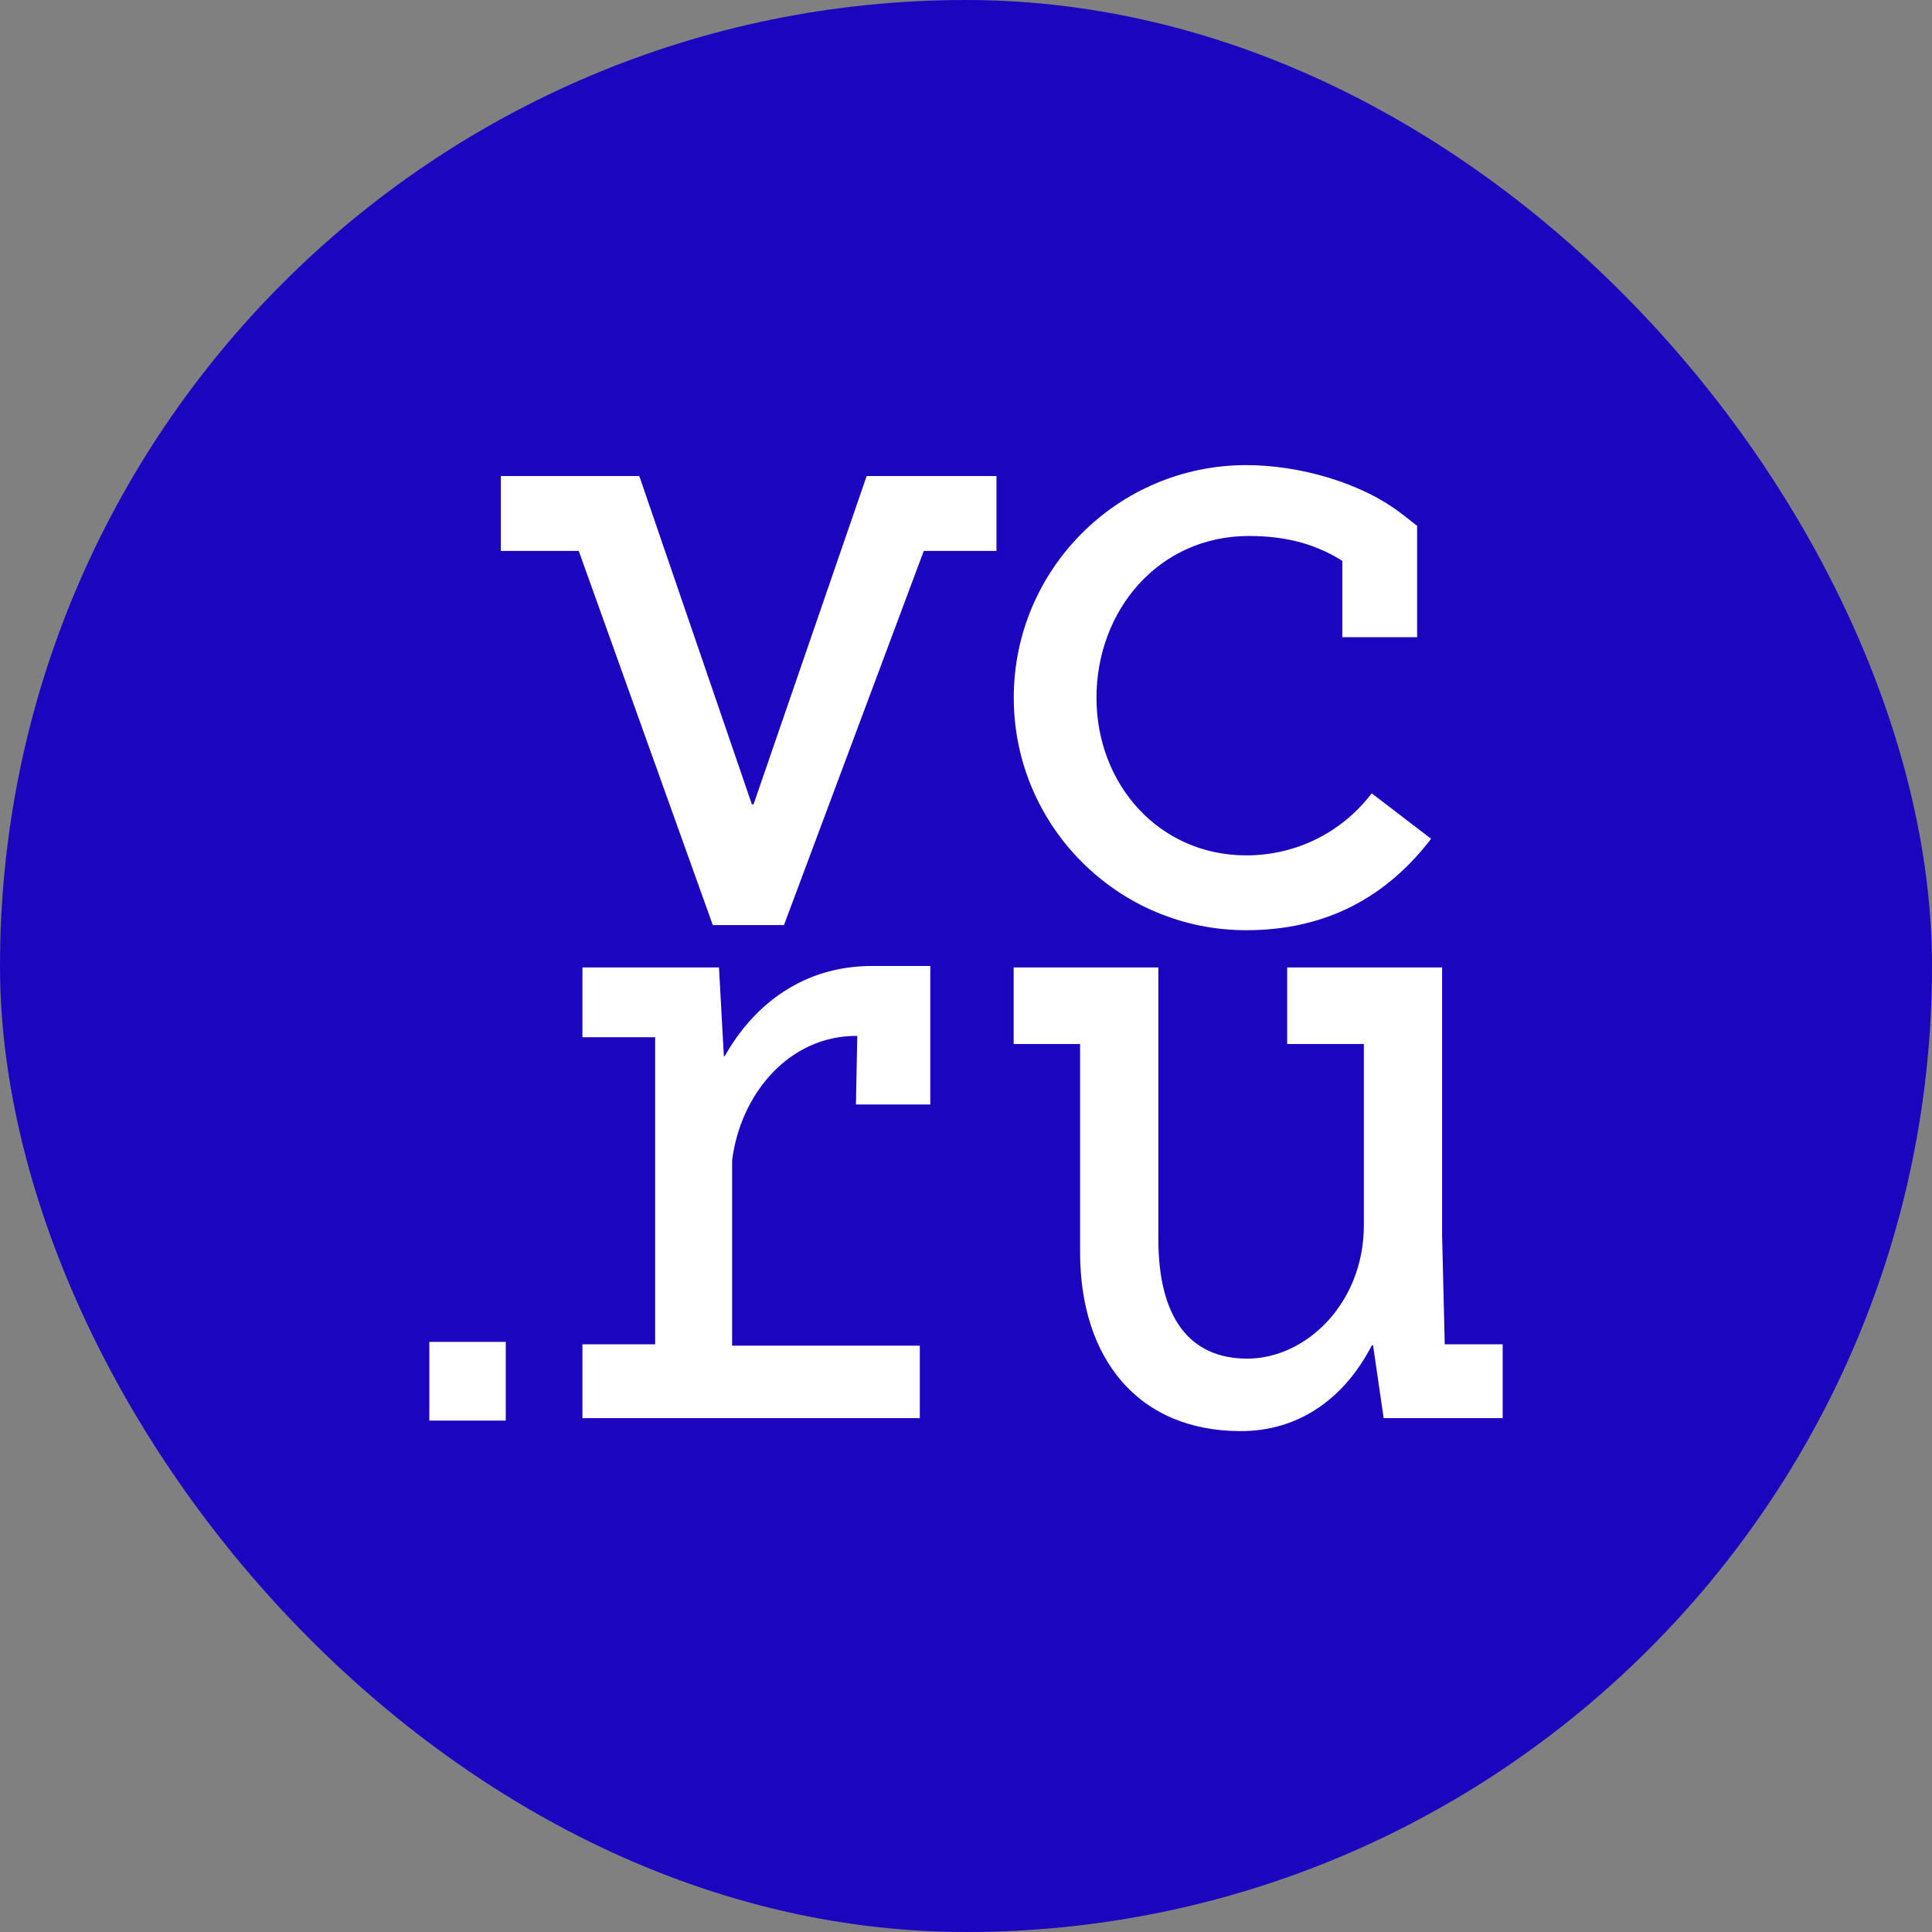
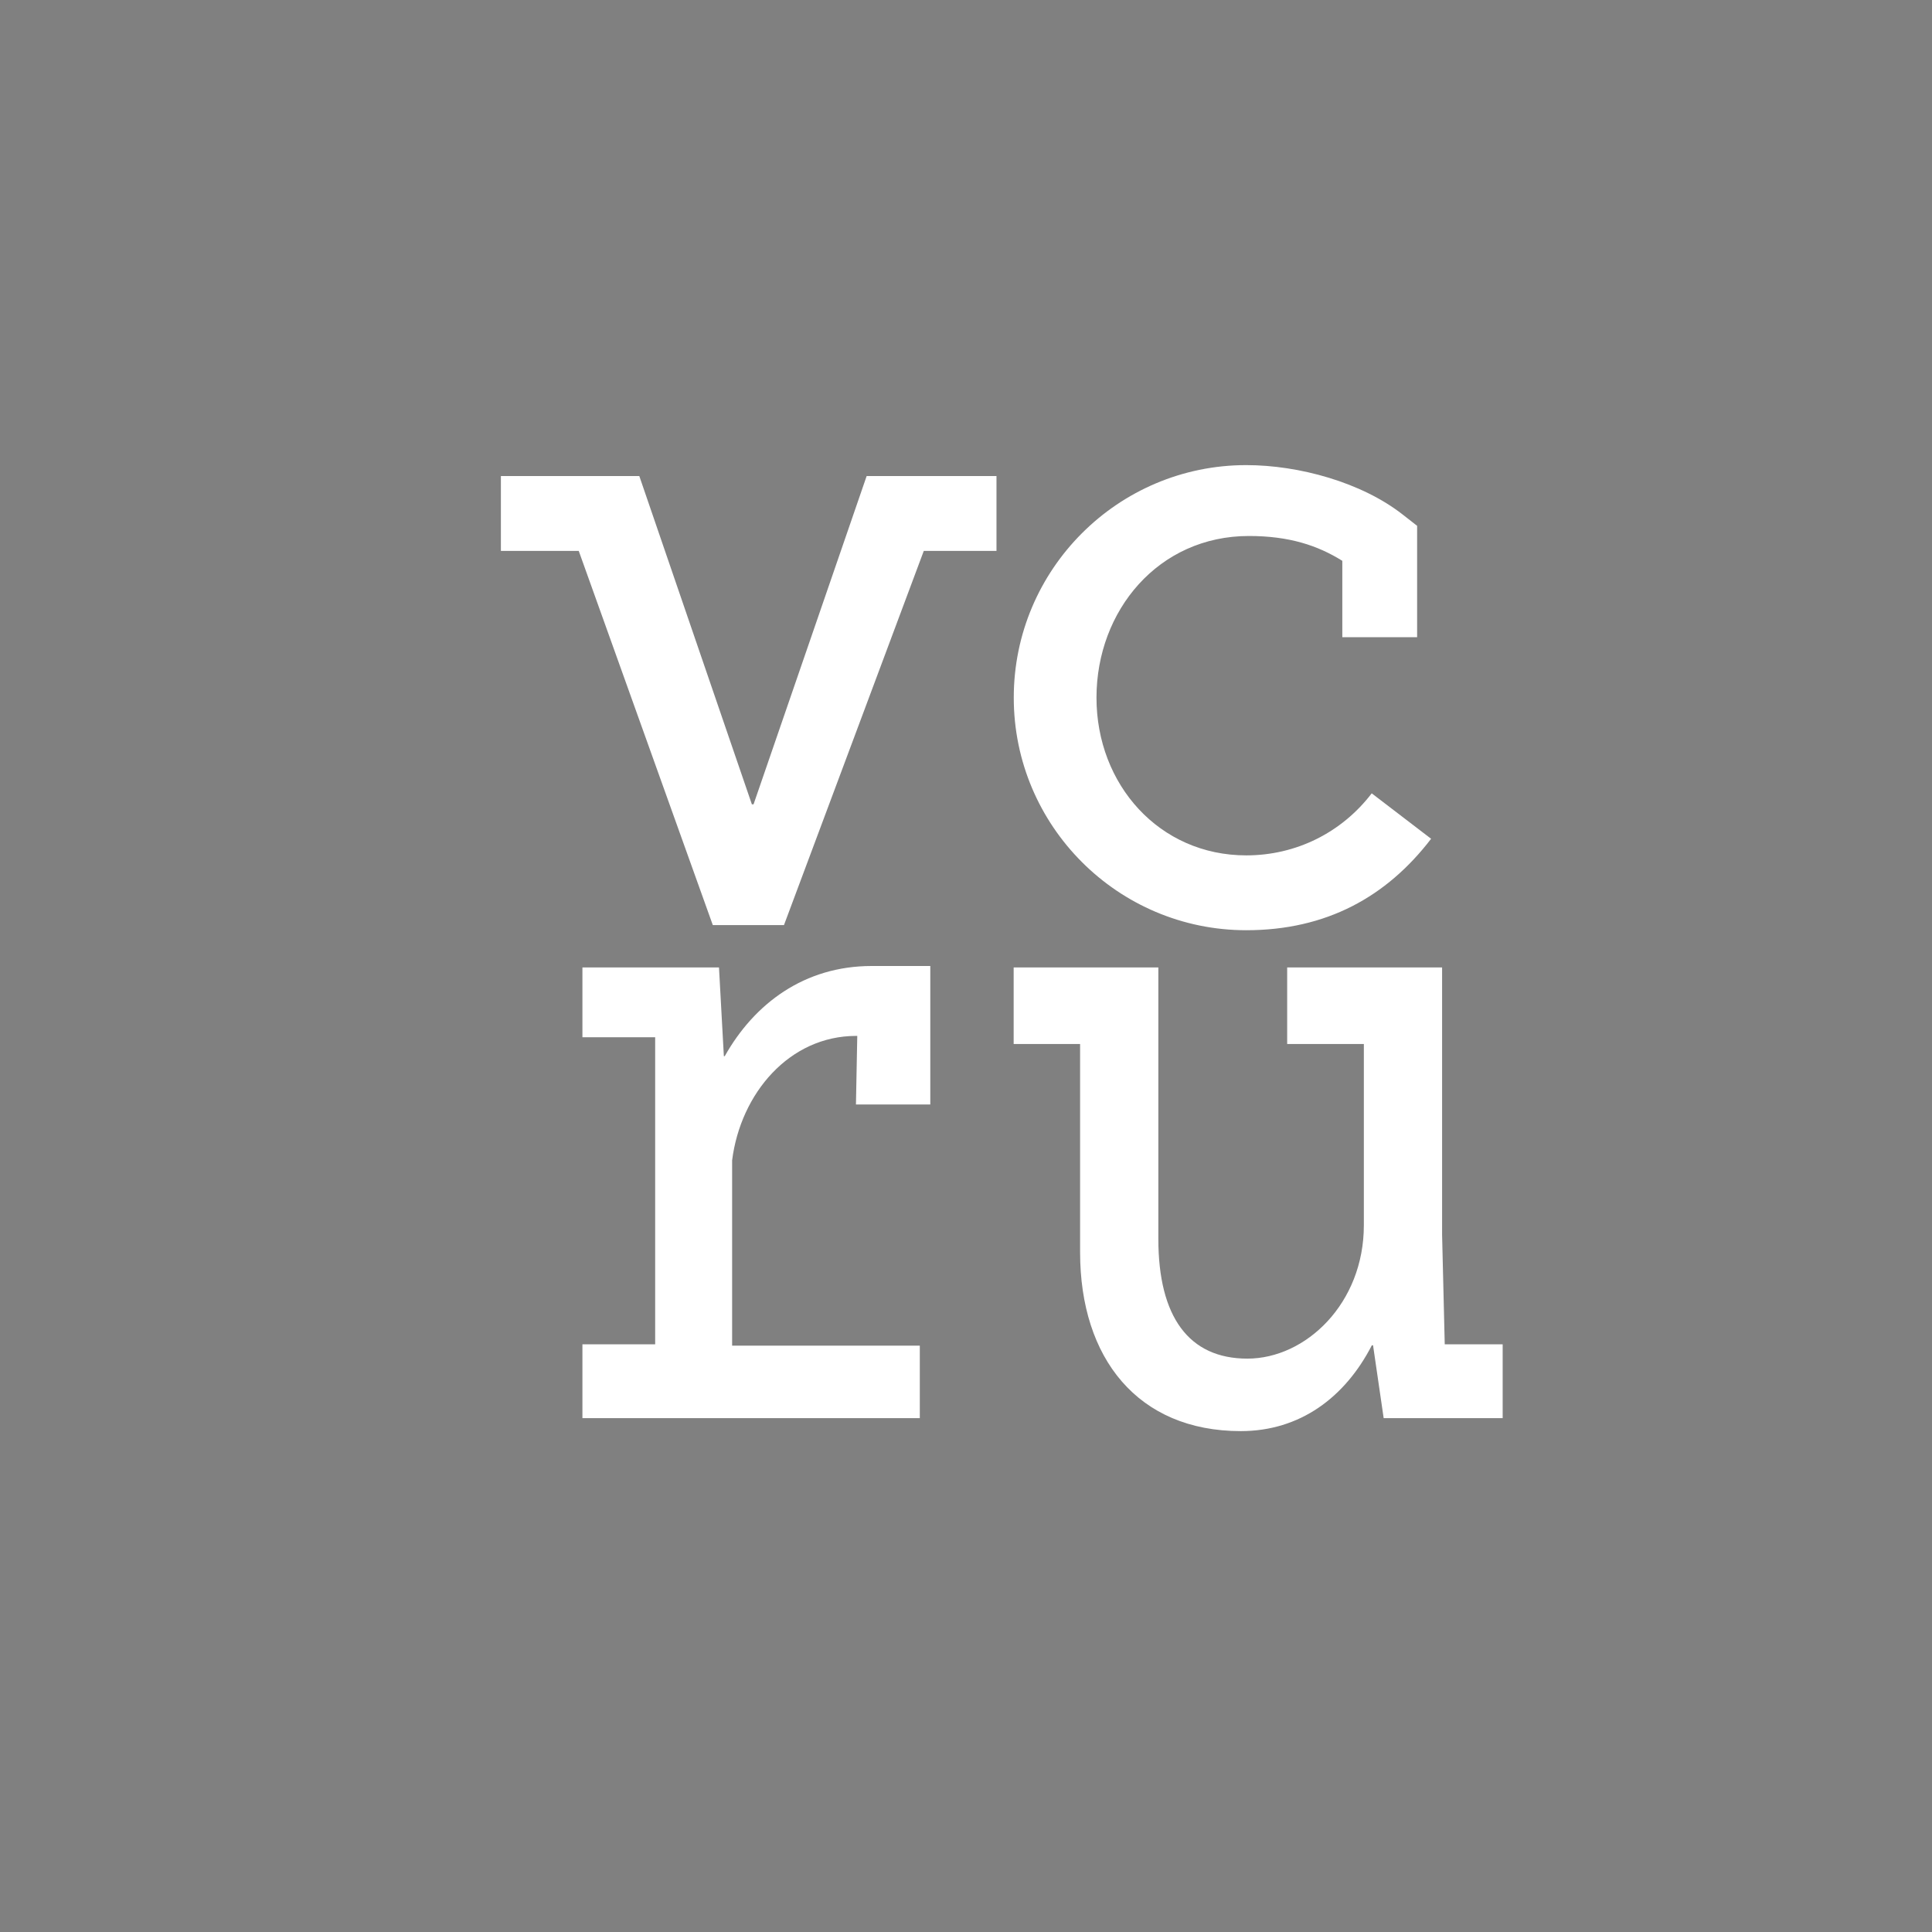
<svg xmlns="http://www.w3.org/2000/svg" width="54" height="54" viewBox="0 0 54 54" fill="none">
  <rect x="0" y="0" width="54" height="54" fill="#808080" stroke="none" />
-   <rect width="54" height="54" rx="27" fill="#1B05BF" />
  <path d="M40.307 34.515L40.381 37.578V37.574H42V39.638H38.674L38.377 37.601H38.344C37.593 39.061 36.333 40 34.68 40C31.801 40 30.189 37.963 30.189 35.002V29.18H28.332V27.041H32.376V34.624C32.376 36.809 33.23 37.974 34.864 37.974C36.498 37.974 38.12 36.431 38.12 34.247V29.18H35.977V27.041H40.307V34.515Z" fill="white" />
-   <path d="M14.136 39.706H12V37.506H14.136V39.706Z" fill="white" />
-   <path d="M20.232 29.52H20.257C21.085 28.049 22.481 27 24.364 27H26.002V30.871H23.924L23.961 28.954H23.928C22.064 28.954 20.701 30.558 20.463 32.432V37.612H25.709V39.638H16.279V37.574H18.312V28.992H16.279V27.041H20.096L20.232 29.52Z" fill="white" />
+   <path d="M20.232 29.52H20.257C21.085 28.049 22.481 27 24.364 27H26.002V30.871H23.924L23.961 28.954H23.928C22.064 28.954 20.701 30.558 20.463 32.432V37.612H25.709V39.638H16.279V37.574H18.312V28.992H16.279V27.041H20.096Z" fill="white" />
  <path d="M34.833 23.908C32.403 23.908 30.647 21.931 30.647 19.5C30.647 17.069 32.377 14.981 34.907 14.981C36.028 14.981 36.825 15.243 37.518 15.675V17.81H39.609V14.697L39.207 14.383C38.056 13.48 36.301 13 34.833 13C31.248 13 28.335 15.914 28.335 19.5C28.335 23.086 31.248 26 34.833 26C37.072 26 38.757 25.067 40 23.444L38.34 22.174C37.496 23.277 36.22 23.908 34.833 23.908ZM21.062 22.481H21.015L17.869 13.306H14V15.398H16.176L19.923 25.856H21.914V25.852L25.82 15.398H27.852V13.306H24.223L21.062 22.481Z" fill="white" />
</svg>